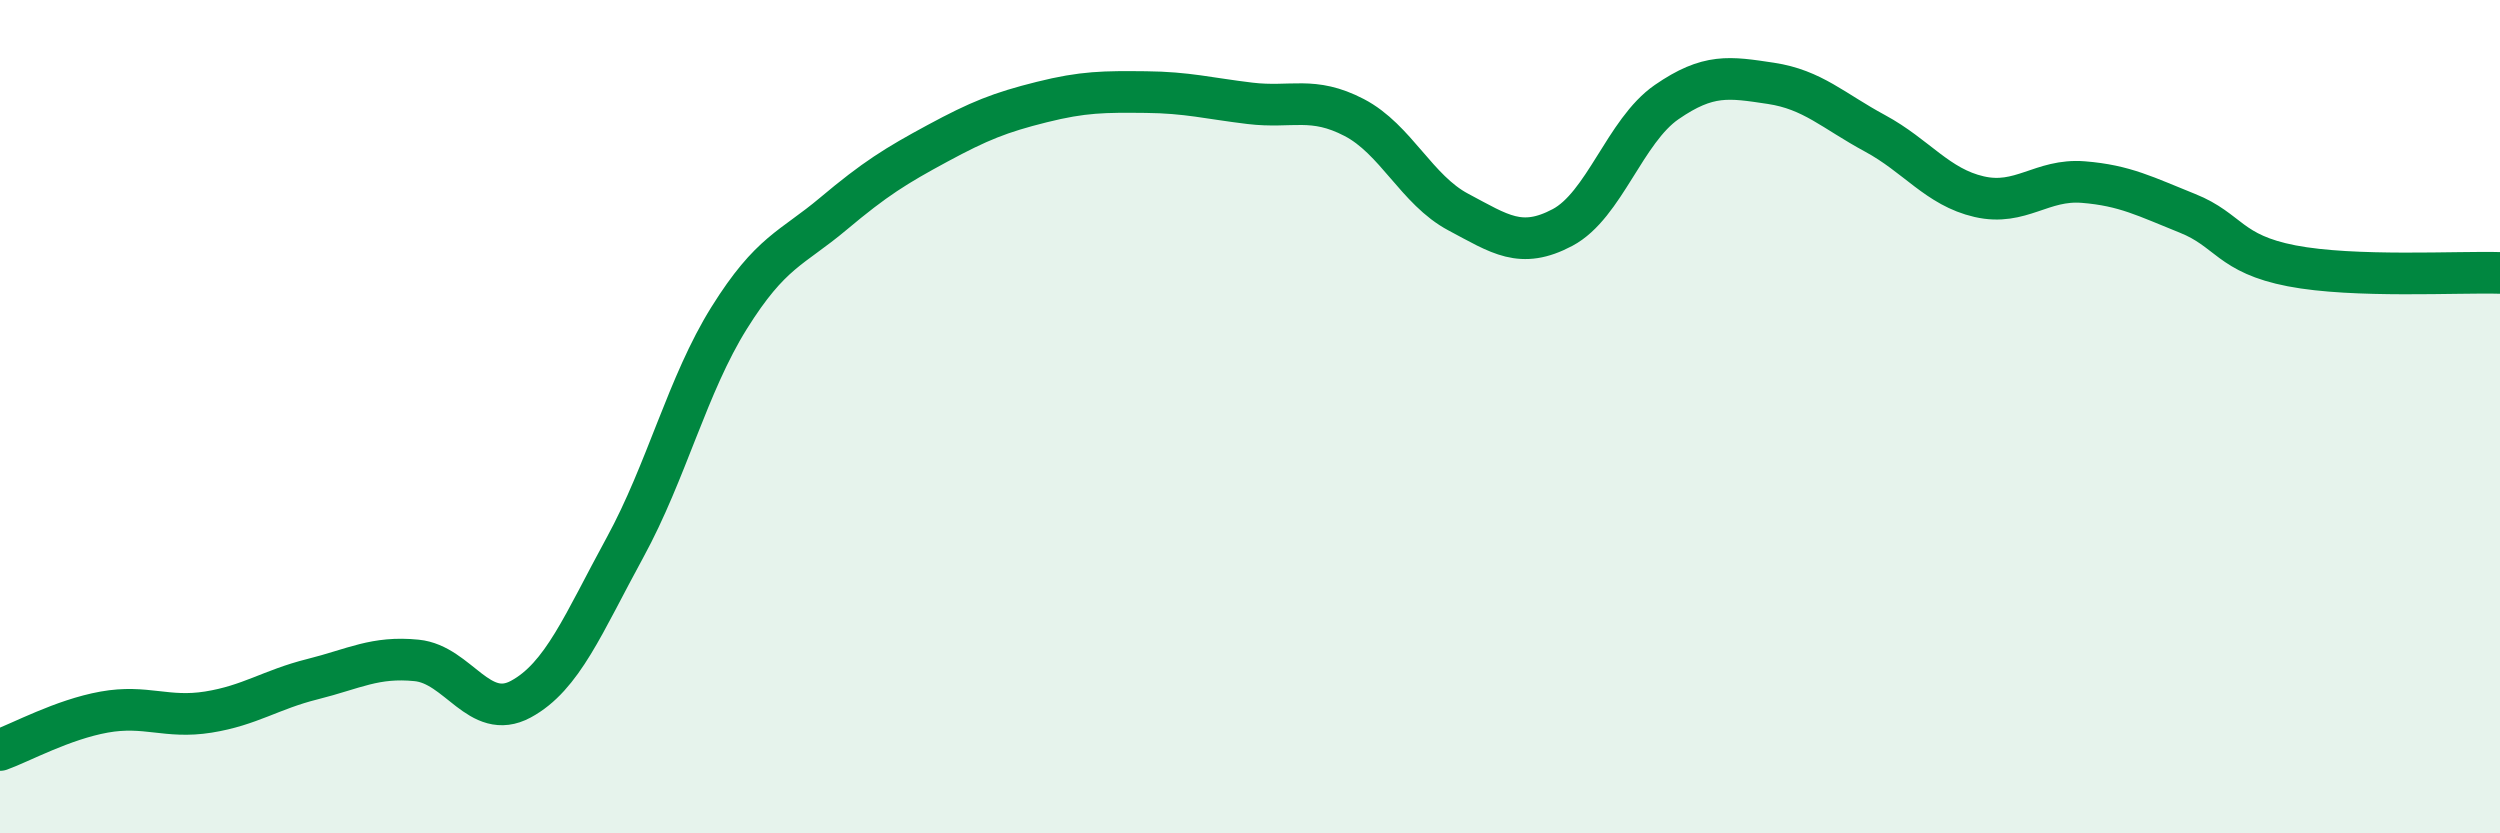
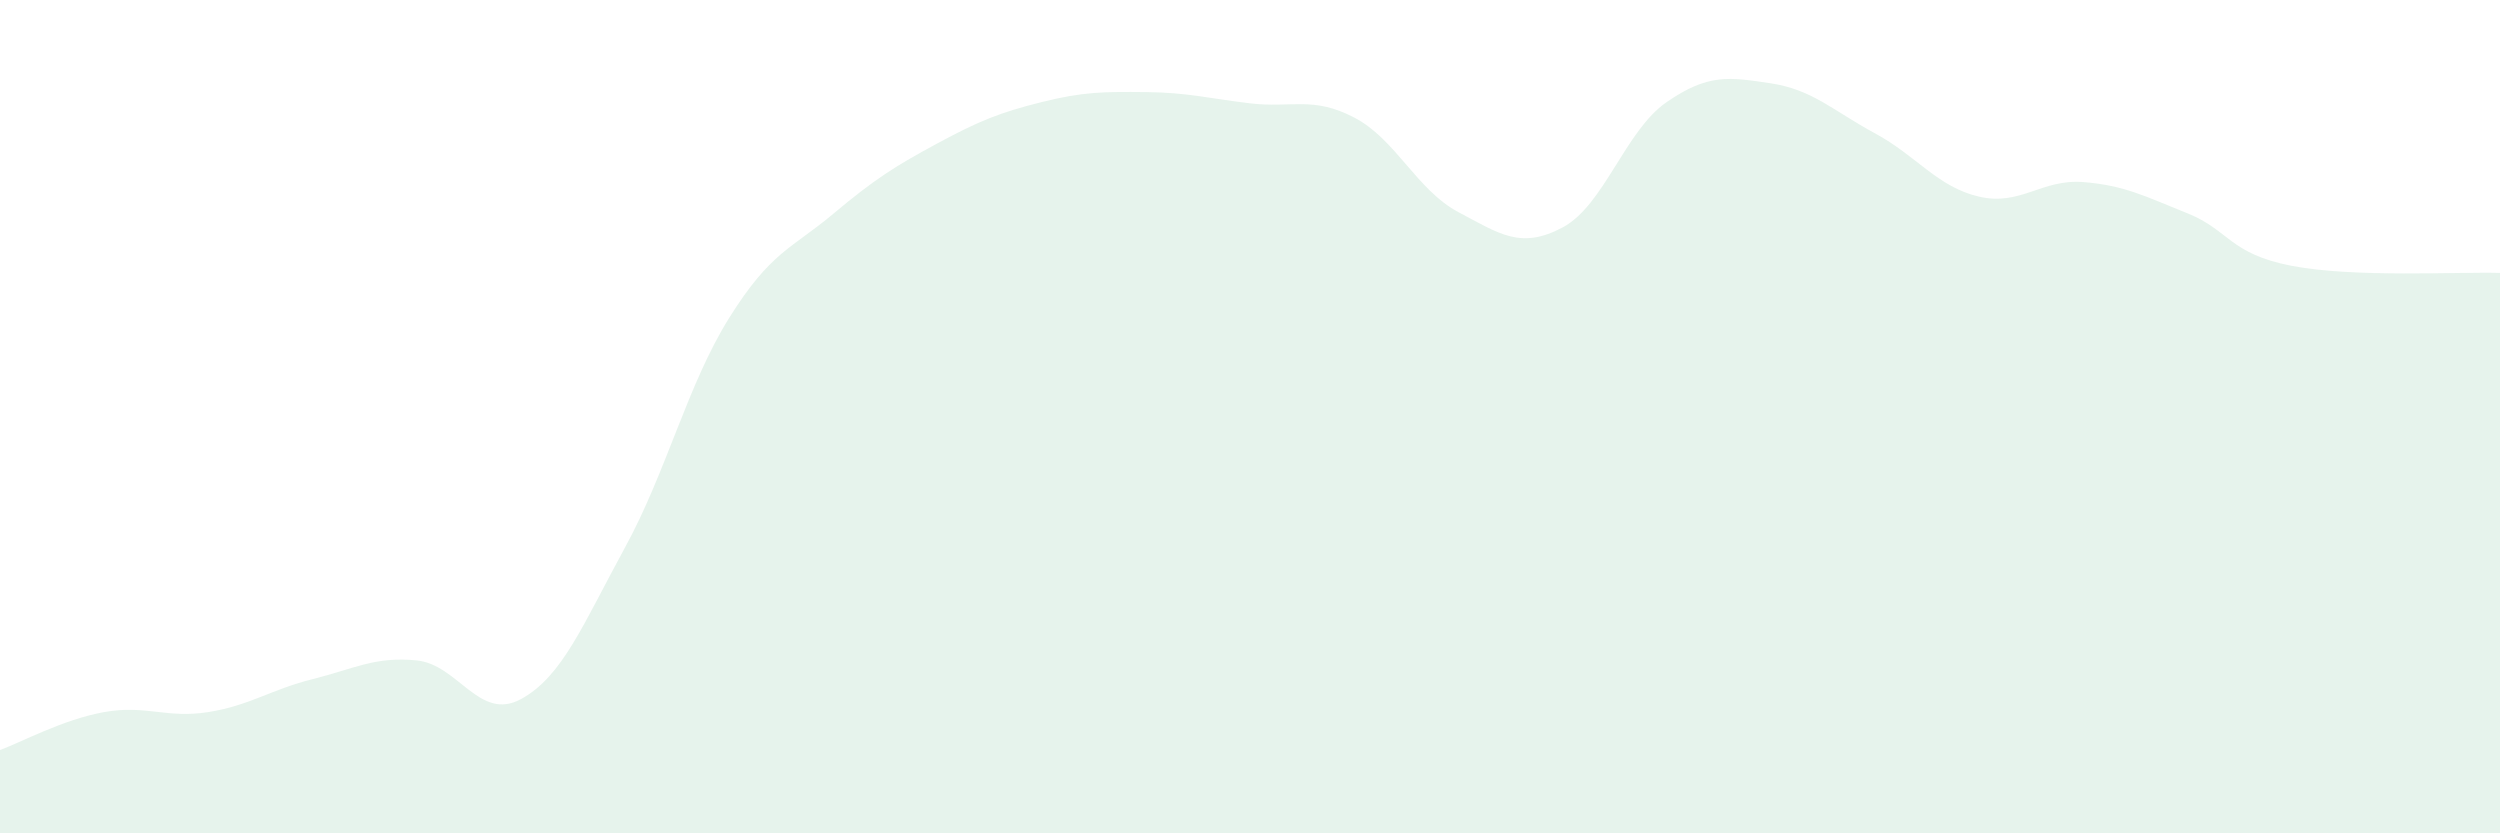
<svg xmlns="http://www.w3.org/2000/svg" width="60" height="20" viewBox="0 0 60 20">
  <path d="M 0,18 C 0.5,17.82 1.5,17.27 2.5,17.09 C 3.5,16.91 4,17.25 5,17.09 C 6,16.93 6.5,16.55 7.5,16.3 C 8.5,16.05 9,15.75 10,15.85 C 11,15.95 11.5,17.32 12.5,16.78 C 13.5,16.24 14,14.97 15,13.14 C 16,11.31 16.5,9.23 17.5,7.63 C 18.5,6.03 19,5.97 20,5.13 C 21,4.29 21.5,3.98 22.5,3.44 C 23.5,2.9 24,2.7 25,2.45 C 26,2.2 26.5,2.2 27.5,2.21 C 28.5,2.22 29,2.36 30,2.48 C 31,2.6 31.5,2.3 32.5,2.82 C 33.5,3.34 34,4.56 35,5.09 C 36,5.62 36.5,5.99 37.5,5.46 C 38.5,4.93 39,3.14 40,2.45 C 41,1.76 41.5,1.85 42.5,2 C 43.5,2.15 44,2.66 45,3.2 C 46,3.74 46.5,4.49 47.5,4.72 C 48.5,4.95 49,4.29 50,4.37 C 51,4.45 51.5,4.72 52.5,5.12 C 53.5,5.52 53.5,6.09 55,6.38 C 56.5,6.67 59,6.52 60,6.55L60 20L0 20Z" fill="#008740" opacity="0.1" stroke-linecap="round" stroke-linejoin="round" />
-   <path d="M 0,18 C 0.5,17.82 1.5,17.27 2.5,17.09 C 3.5,16.91 4,17.25 5,17.09 C 6,16.93 6.5,16.55 7.5,16.3 C 8.5,16.05 9,15.75 10,15.85 C 11,15.95 11.5,17.32 12.5,16.78 C 13.5,16.24 14,14.97 15,13.14 C 16,11.31 16.5,9.23 17.5,7.63 C 18.5,6.03 19,5.97 20,5.13 C 21,4.29 21.5,3.98 22.5,3.44 C 23.5,2.9 24,2.7 25,2.45 C 26,2.2 26.5,2.2 27.5,2.21 C 28.5,2.22 29,2.36 30,2.48 C 31,2.6 31.5,2.3 32.5,2.82 C 33.5,3.34 34,4.56 35,5.09 C 36,5.62 36.5,5.99 37.5,5.46 C 38.5,4.93 39,3.14 40,2.45 C 41,1.76 41.5,1.85 42.5,2 C 43.5,2.15 44,2.66 45,3.2 C 46,3.74 46.5,4.49 47.5,4.72 C 48.5,4.95 49,4.29 50,4.37 C 51,4.45 51.5,4.72 52.5,5.12 C 53.5,5.52 53.5,6.09 55,6.38 C 56.5,6.67 59,6.52 60,6.55" stroke="#008740" stroke-width="1" fill="none" stroke-linecap="round" stroke-linejoin="round" />
</svg>